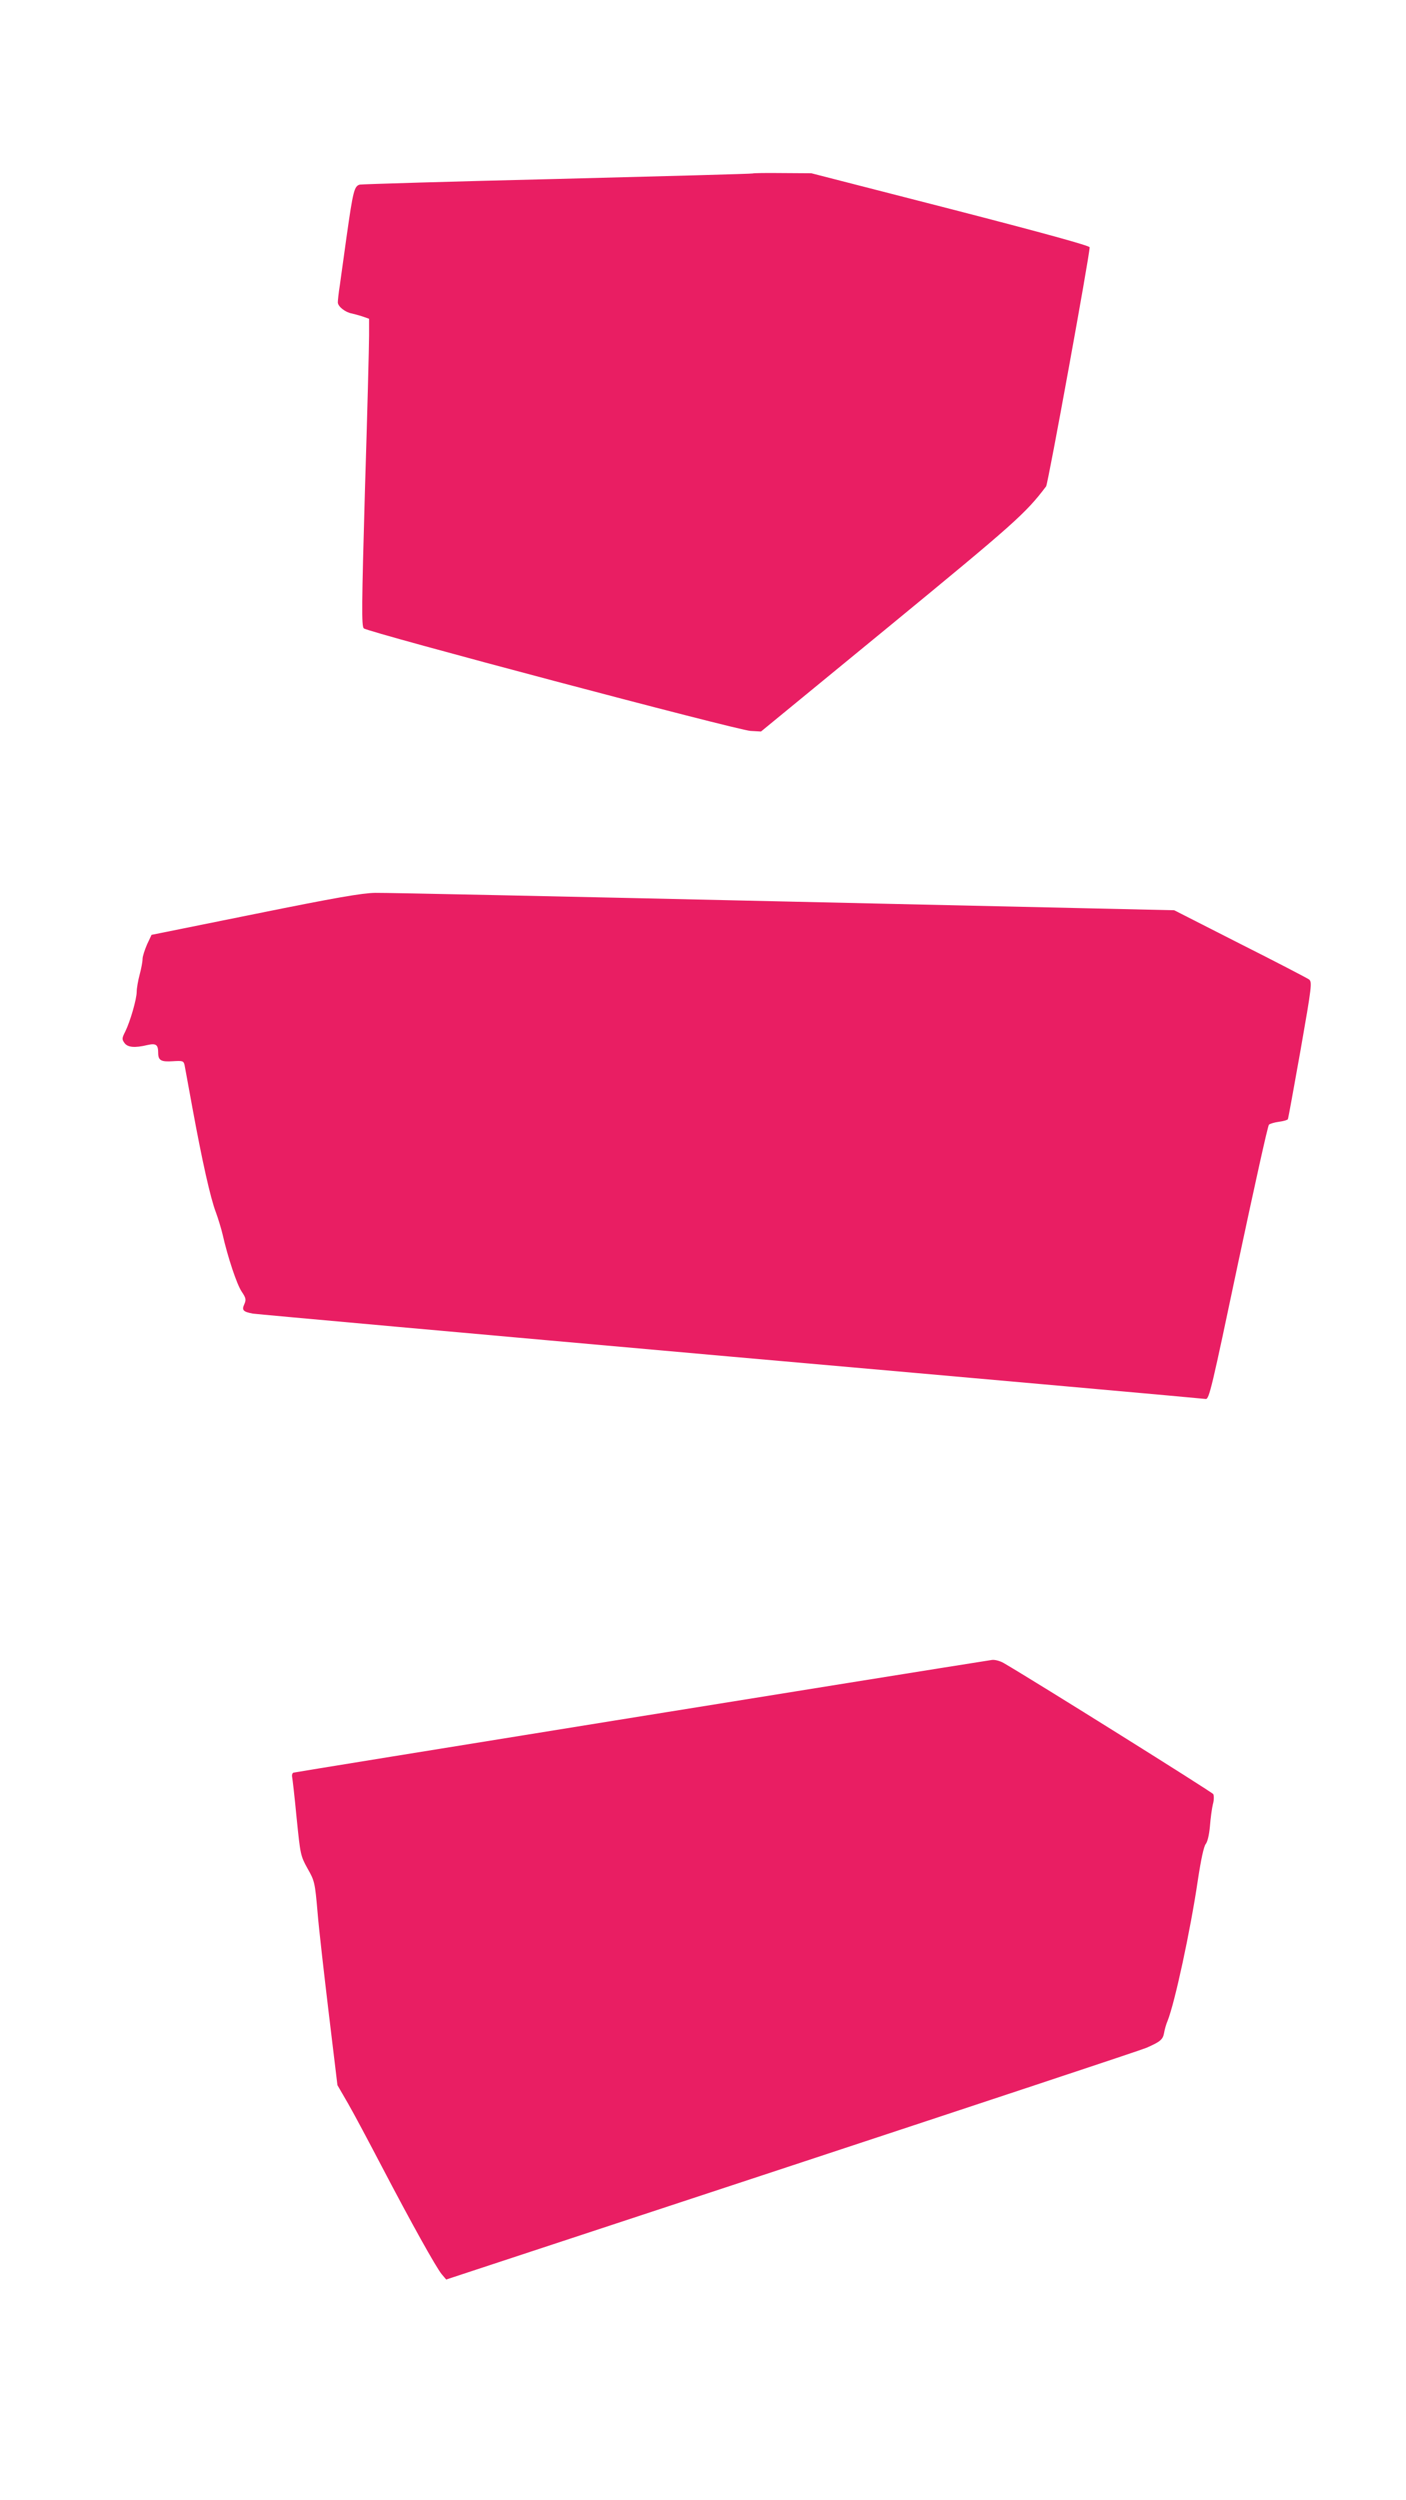
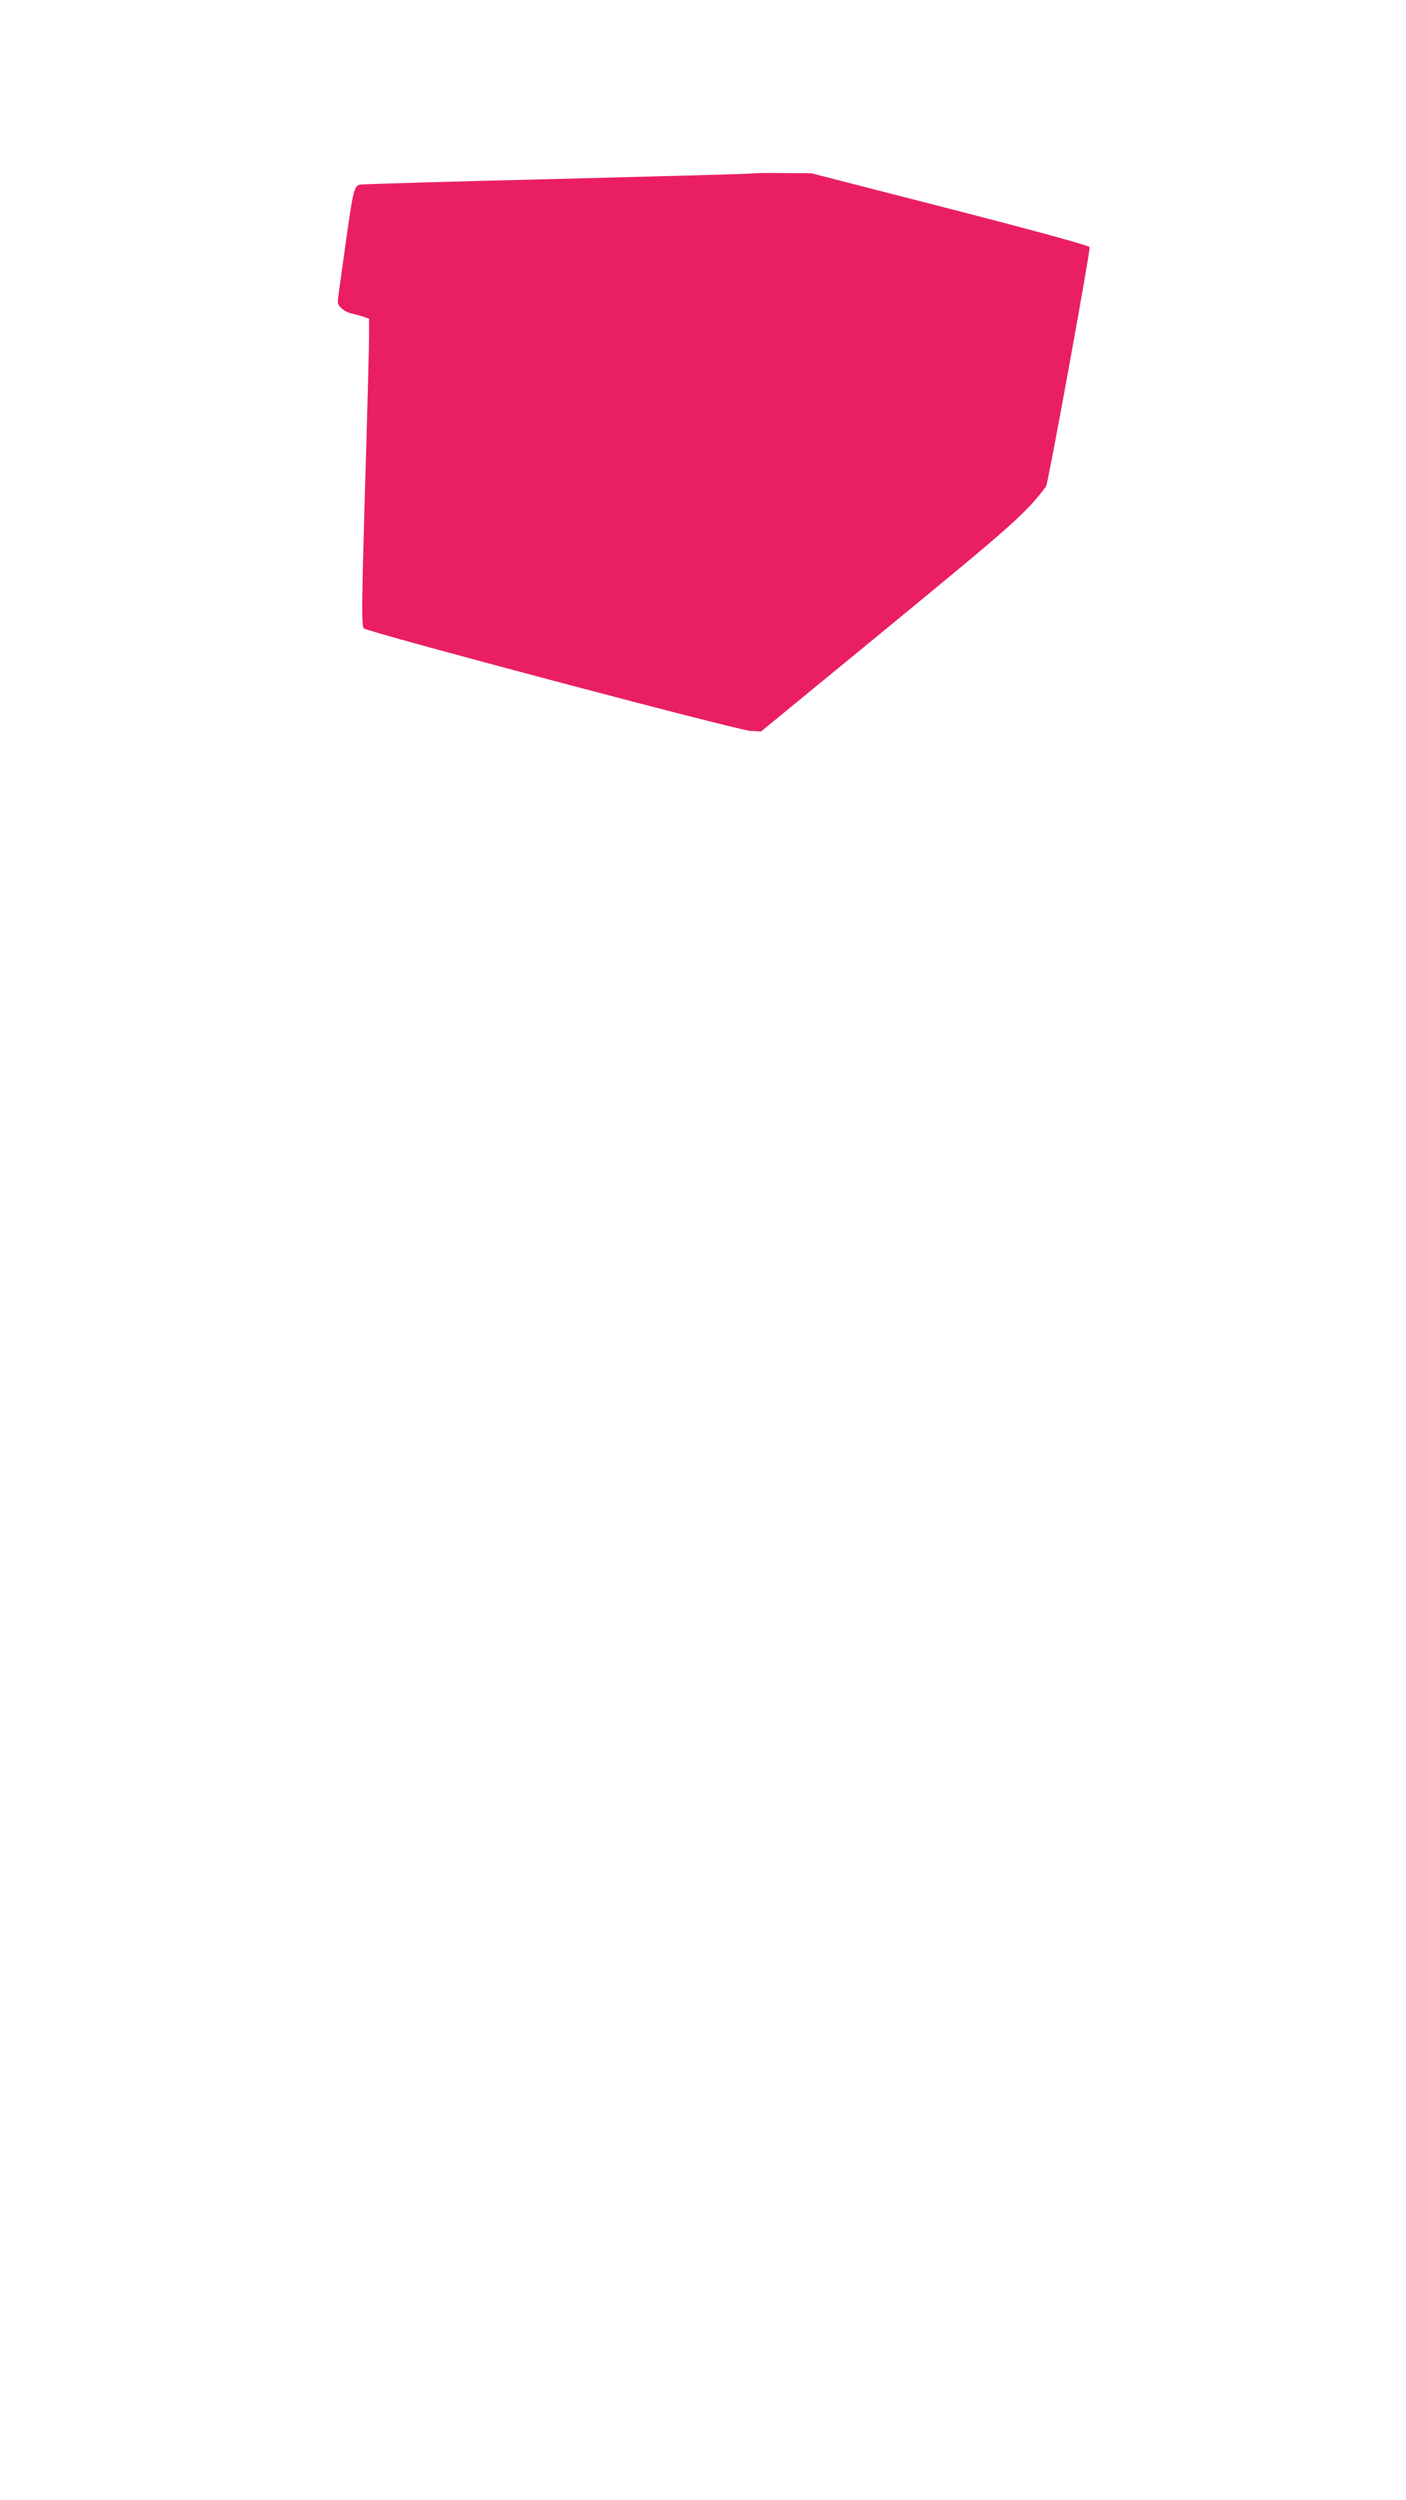
<svg xmlns="http://www.w3.org/2000/svg" version="1.0" width="720pt" height="1280pt" viewBox="0 0 720 1280" preserveAspectRatio="xMidYMid meet">
  <g transform="translate(0,1280) scale(0.1,-0.1)" fill="#e91e63" stroke="none">
    <path d="M3855 11912 c-1 -2 -450 -14 -996 -28 -547 -13 -1004 -27 -1016 -29 -29 -7 -35 -33 -68 -265 -14 -102 -30 -215 -35 -252 -6 -37 -10 -76 -10 -86 0 -21 38 -51 72 -57 12 -3 36 -9 54 -15 l34 -12 0 -86 c0 -48 -9 -402 -21 -786 -17 -600 -18 -701 -6 -713 19 -19 1915 -522 1981 -525 l53 -3 657 539 c640 526 698 577 803 716 10 13 223 1184 223 1224 0 8 -235 73 -712 196 l-713 183 -148 1 c-82 1 -150 0 -152 -2z" />
-     <path d="M1306 8121 l-530 -107 -23 -49 c-12 -28 -23 -61 -23 -75 0 -14 -7 -50 -15 -80 -8 -30 -15 -70 -15 -87 0 -38 -33 -152 -59 -205 -17 -33 -17 -39 -4 -57 16 -23 52 -27 118 -11 44 10 55 2 55 -40 0 -39 15 -47 75 -43 50 3 55 2 60 -19 2 -13 21 -111 40 -218 50 -273 93 -465 120 -535 12 -33 28 -85 35 -115 26 -115 73 -257 98 -293 22 -33 23 -41 13 -64 -14 -30 -6 -39 44 -48 17 -3 1117 -102 2445 -220 1328 -117 2424 -215 2434 -217 18 -3 31 55 166 695 82 385 152 703 158 709 5 5 28 12 51 15 23 3 43 9 46 13 2 3 31 163 65 354 58 331 60 349 43 362 -10 7 -169 90 -354 183 l-336 171 -2001 45 c-1101 25 -2041 45 -2090 44 -68 -1 -201 -24 -616 -108z" />
-     <path d="M5080 4302 c-417 -65 -3569 -574 -3577 -577 -6 -2 -9 -12 -7 -22 2 -10 13 -105 23 -210 19 -188 20 -194 56 -259 36 -63 38 -72 51 -222 7 -87 34 -321 58 -522 l44 -365 55 -95 c30 -52 108 -199 174 -325 148 -283 275 -511 305 -548 l23 -27 1775 585 c976 322 1791 592 1810 601 71 31 85 42 91 76 3 18 11 46 18 62 37 92 117 463 155 720 16 107 31 174 40 185 9 10 18 47 22 92 3 40 10 91 15 112 6 20 6 44 2 52 -7 11 -905 573 -1073 671 -19 11 -46 18 -60 16z" />
  </g>
</svg>